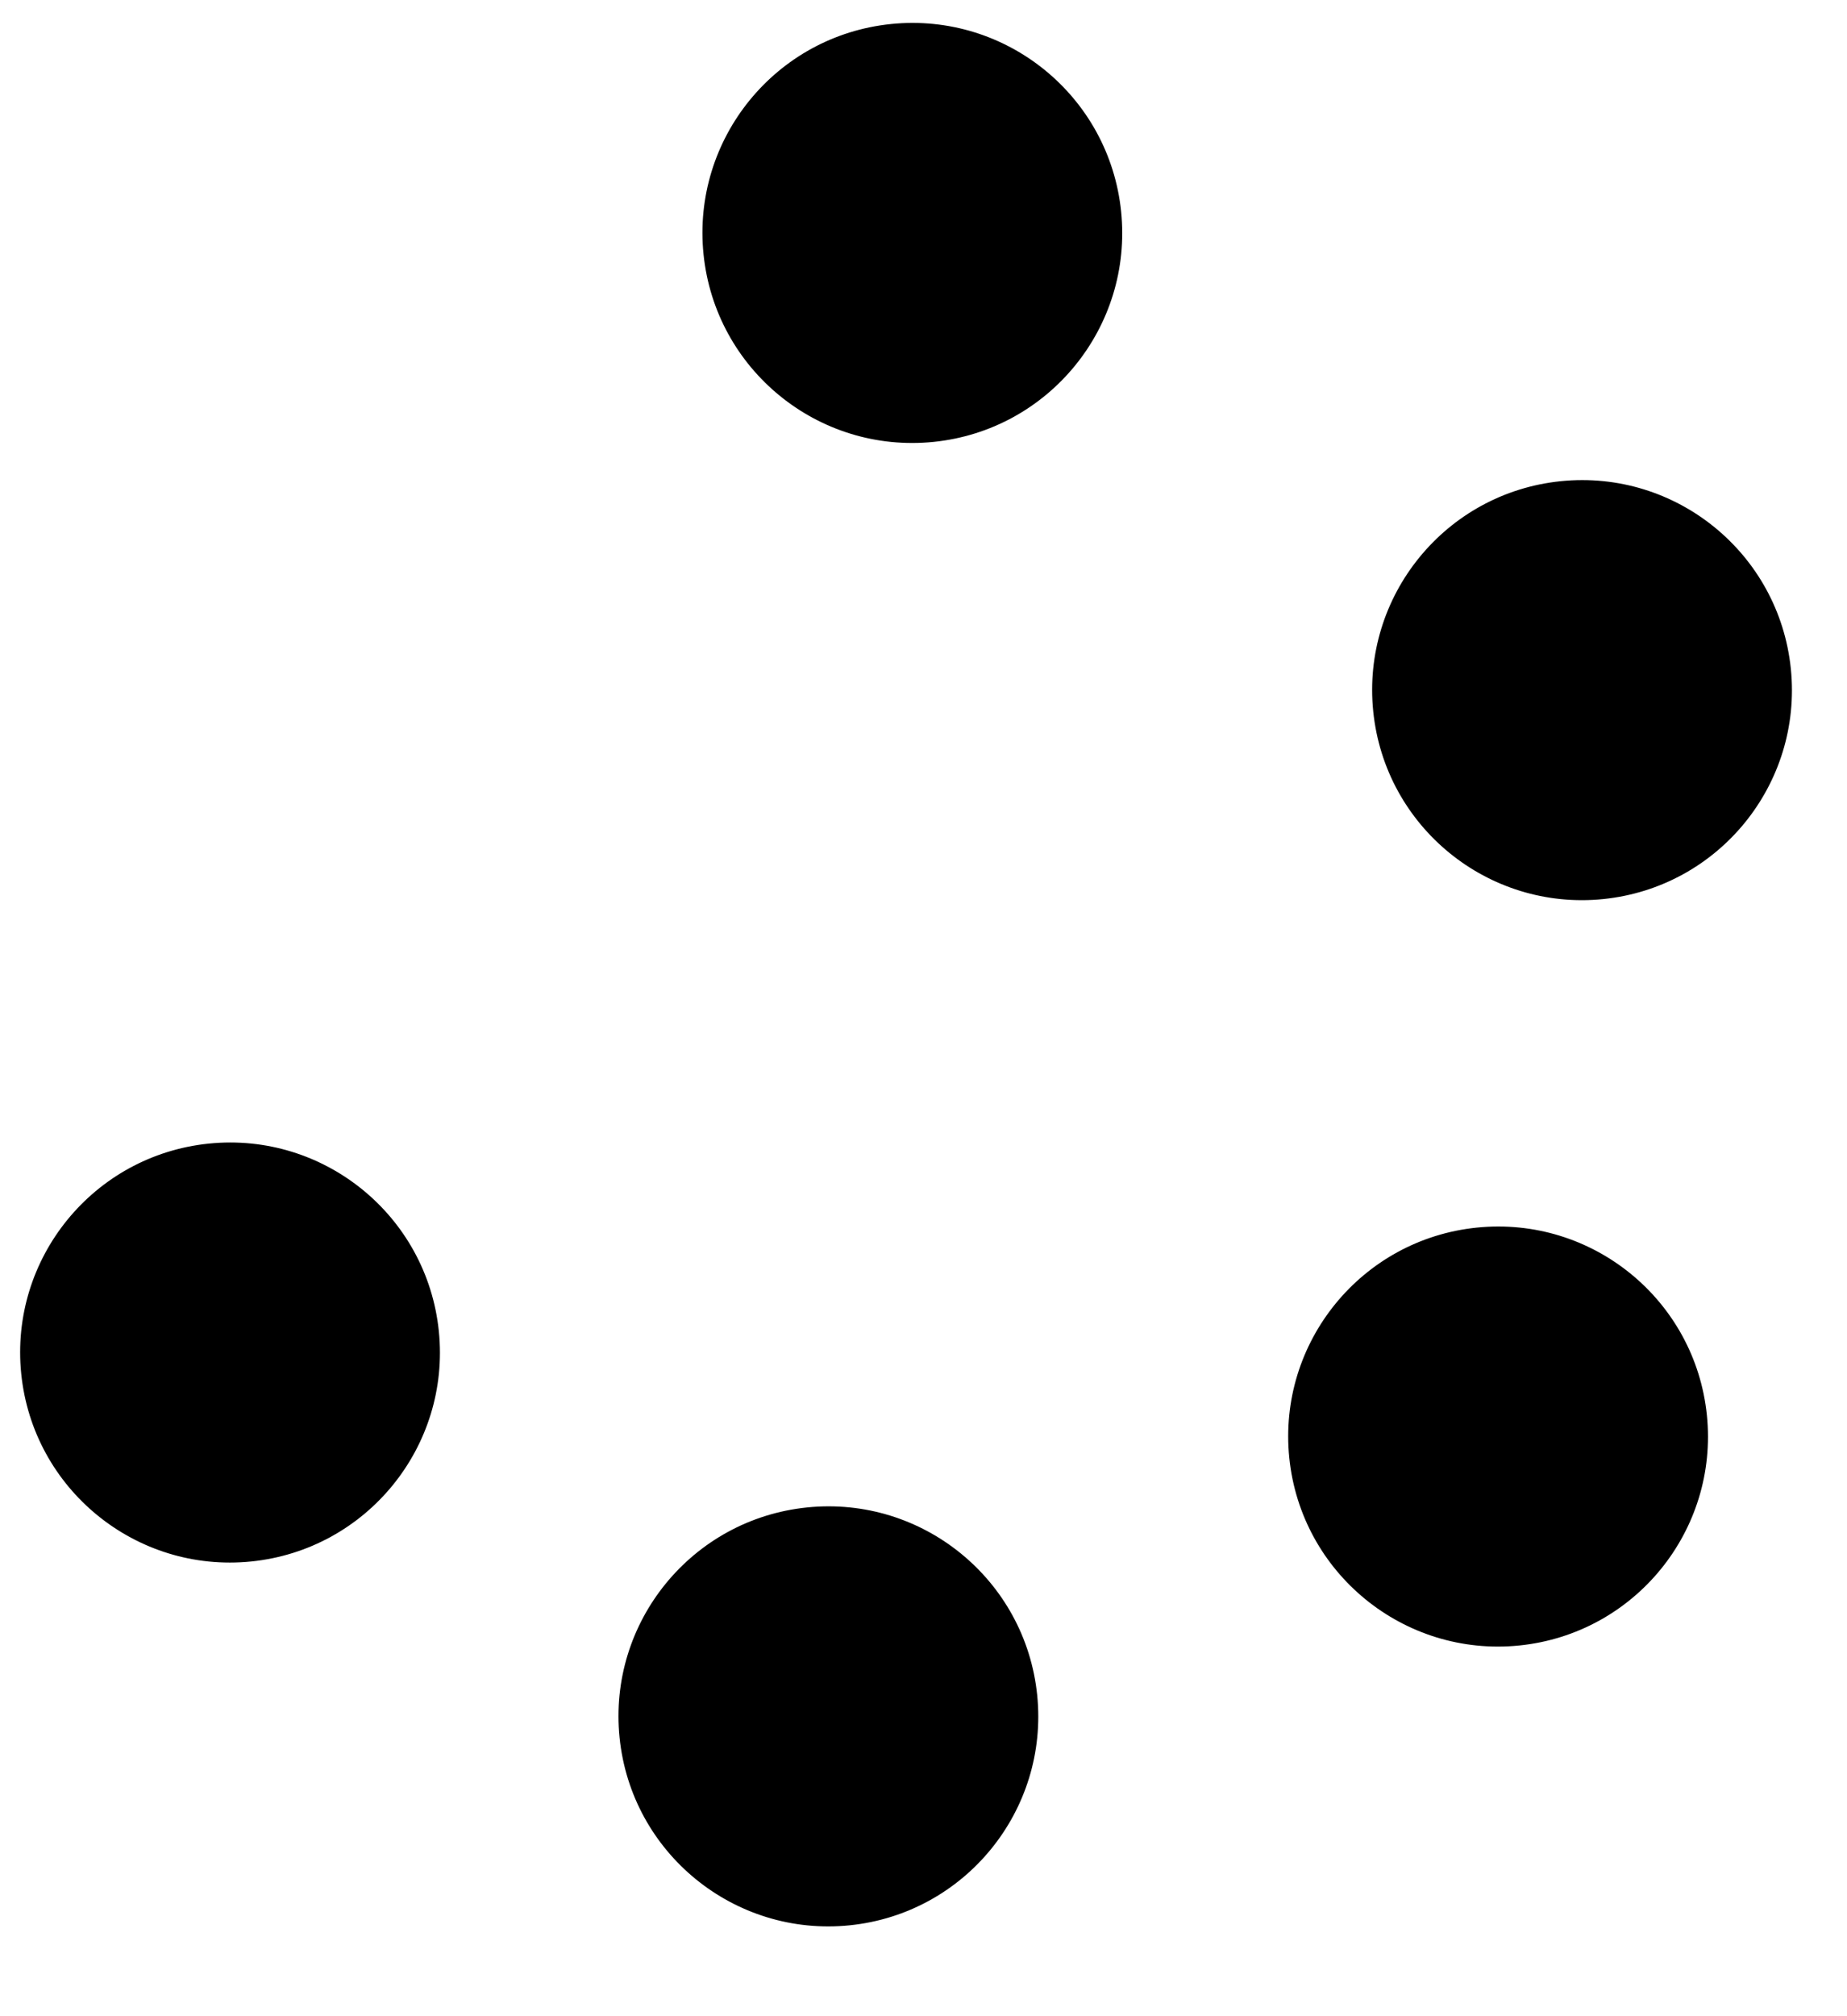
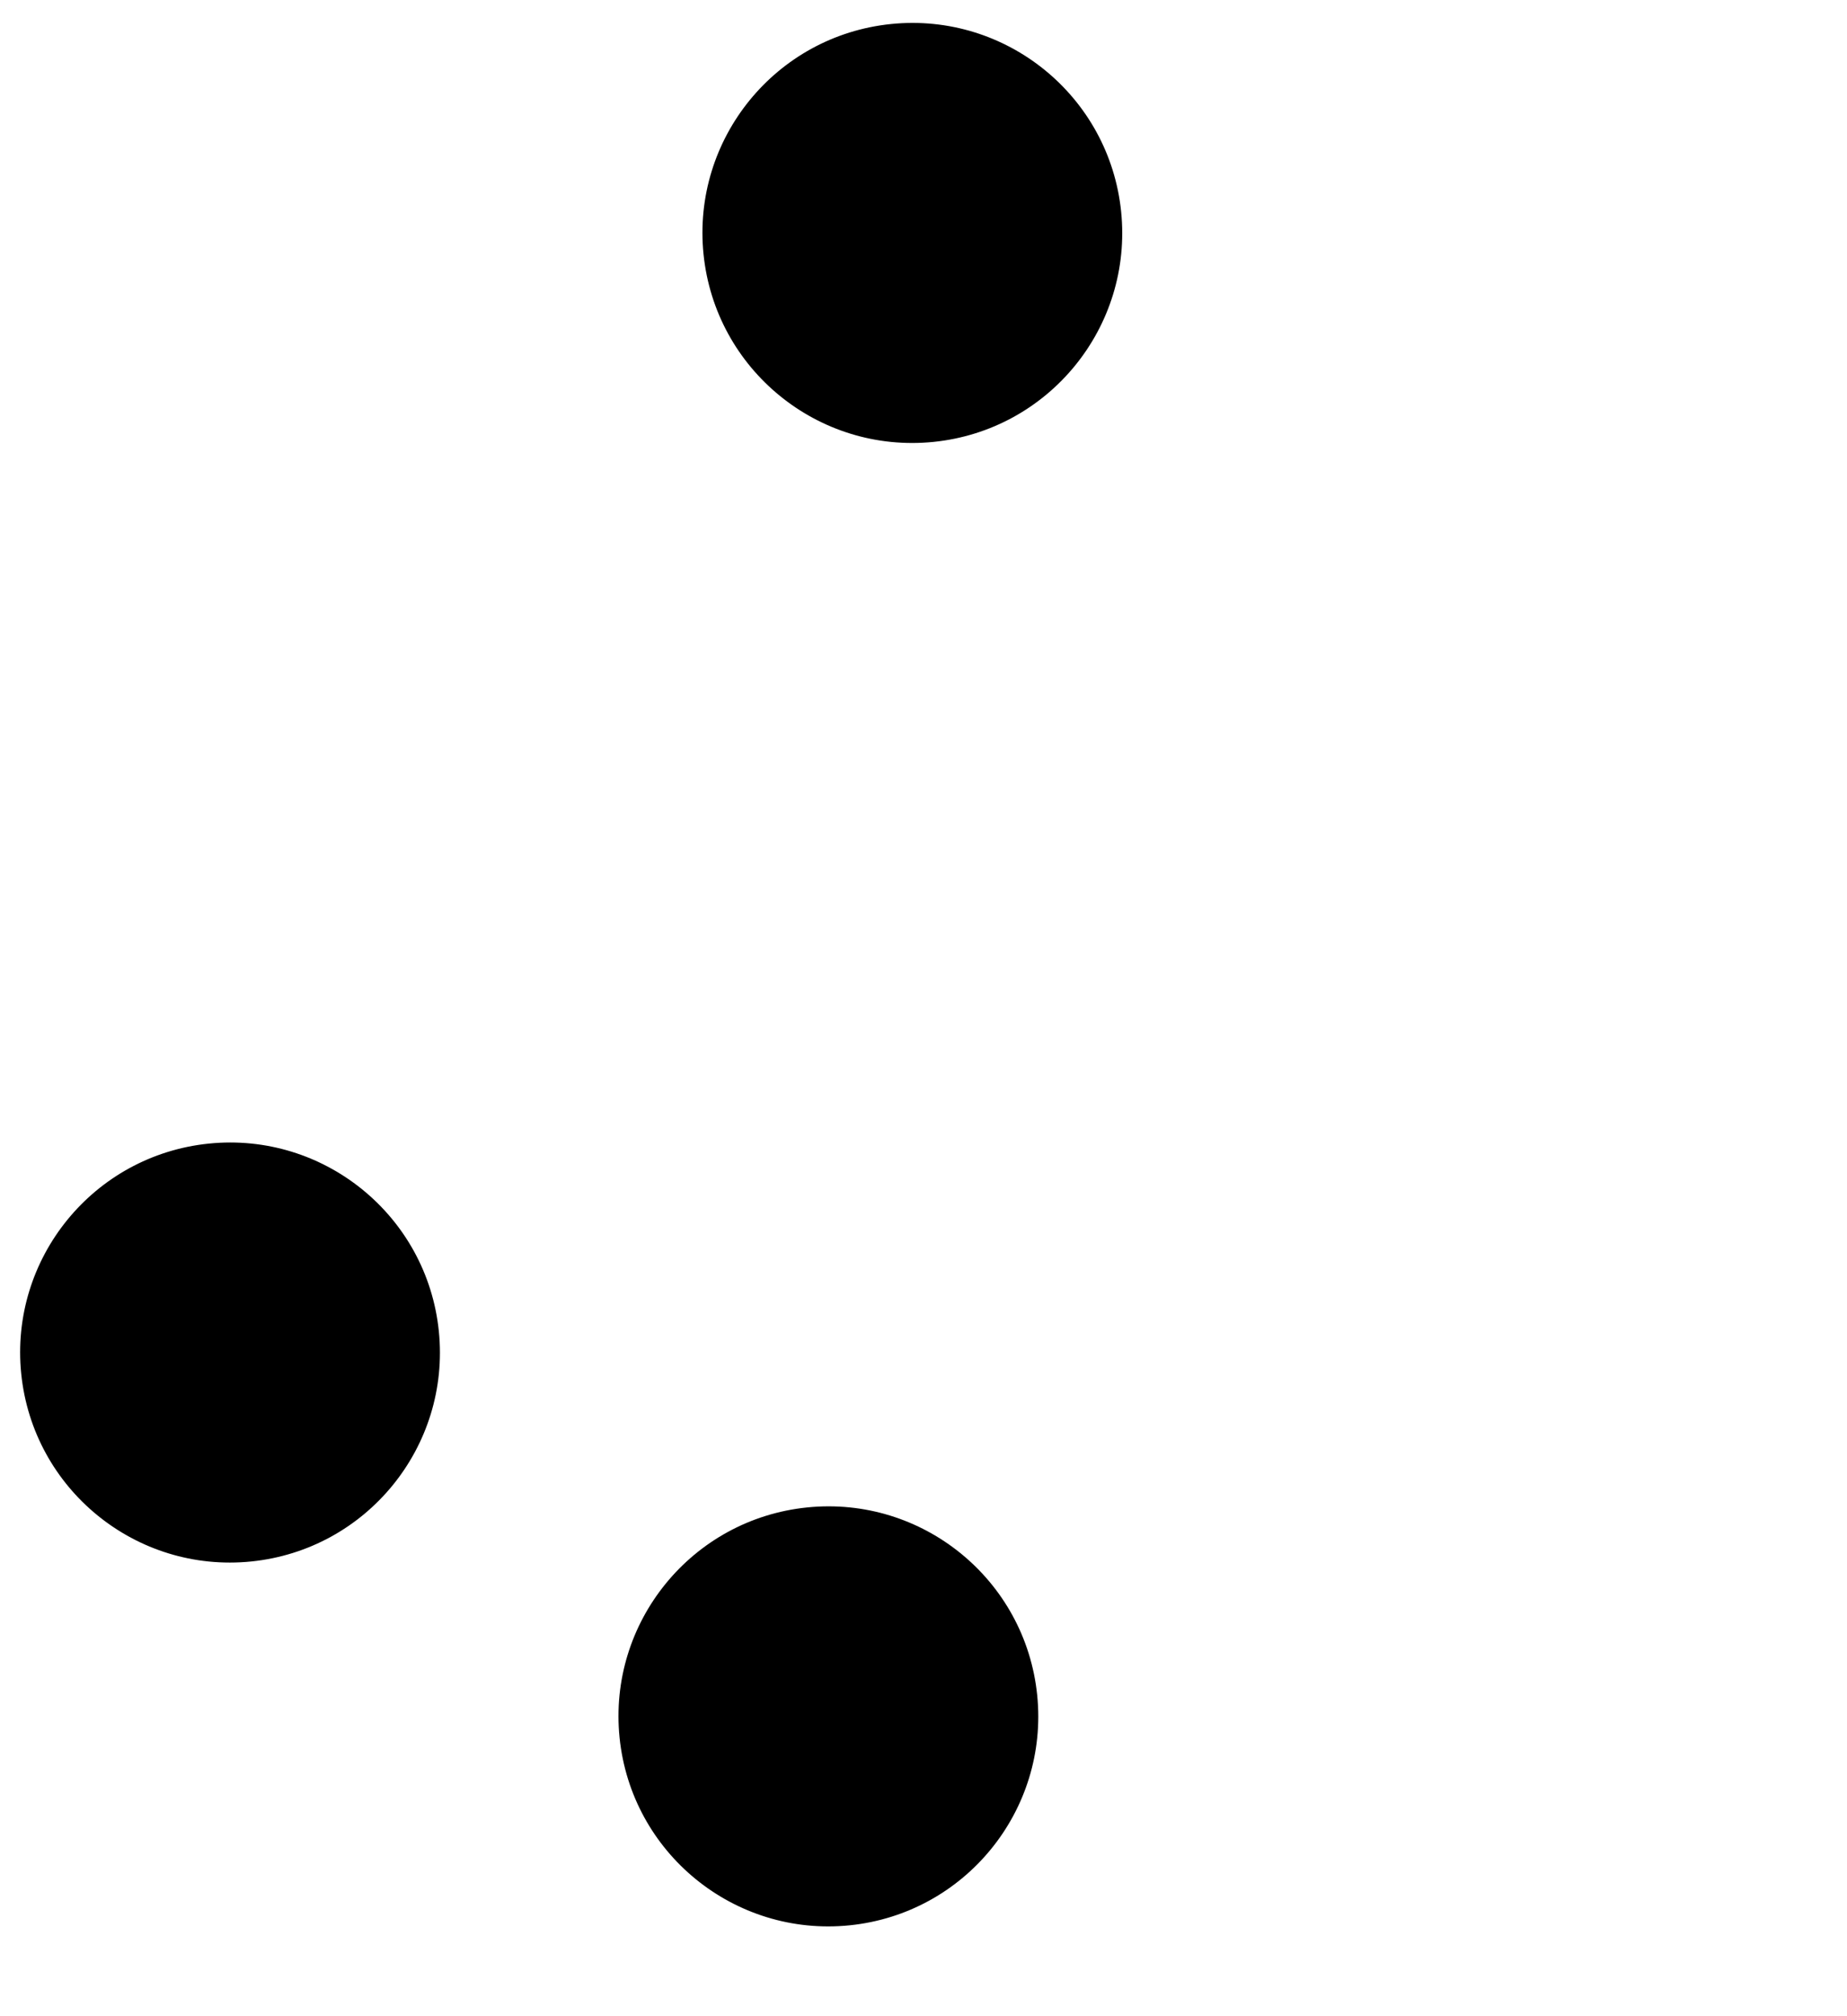
<svg xmlns="http://www.w3.org/2000/svg" width="22" height="24" viewBox="0 0 22 24" fill="none">
  <circle cx="10.867" cy="2.773" r="2.5" transform="rotate(84.183 10.867 2.773)" fill="black" />
-   <circle cx="18.844" cy="8.215" r="2.5" transform="rotate(84.183 18.844 8.215)" fill="black" />
-   <circle cx="17.844" cy="17.1" r="2.5" transform="rotate(84.183 17.844 17.1)" fill="black" />
  <circle cx="9.867" cy="20.431" r="2.5" transform="rotate(84.183 9.867 20.431)" fill="black" />
  <circle cx="2.74" cy="16.1" r="2.5" transform="rotate(84.183 2.74 16.1)" fill="black" />
</svg>